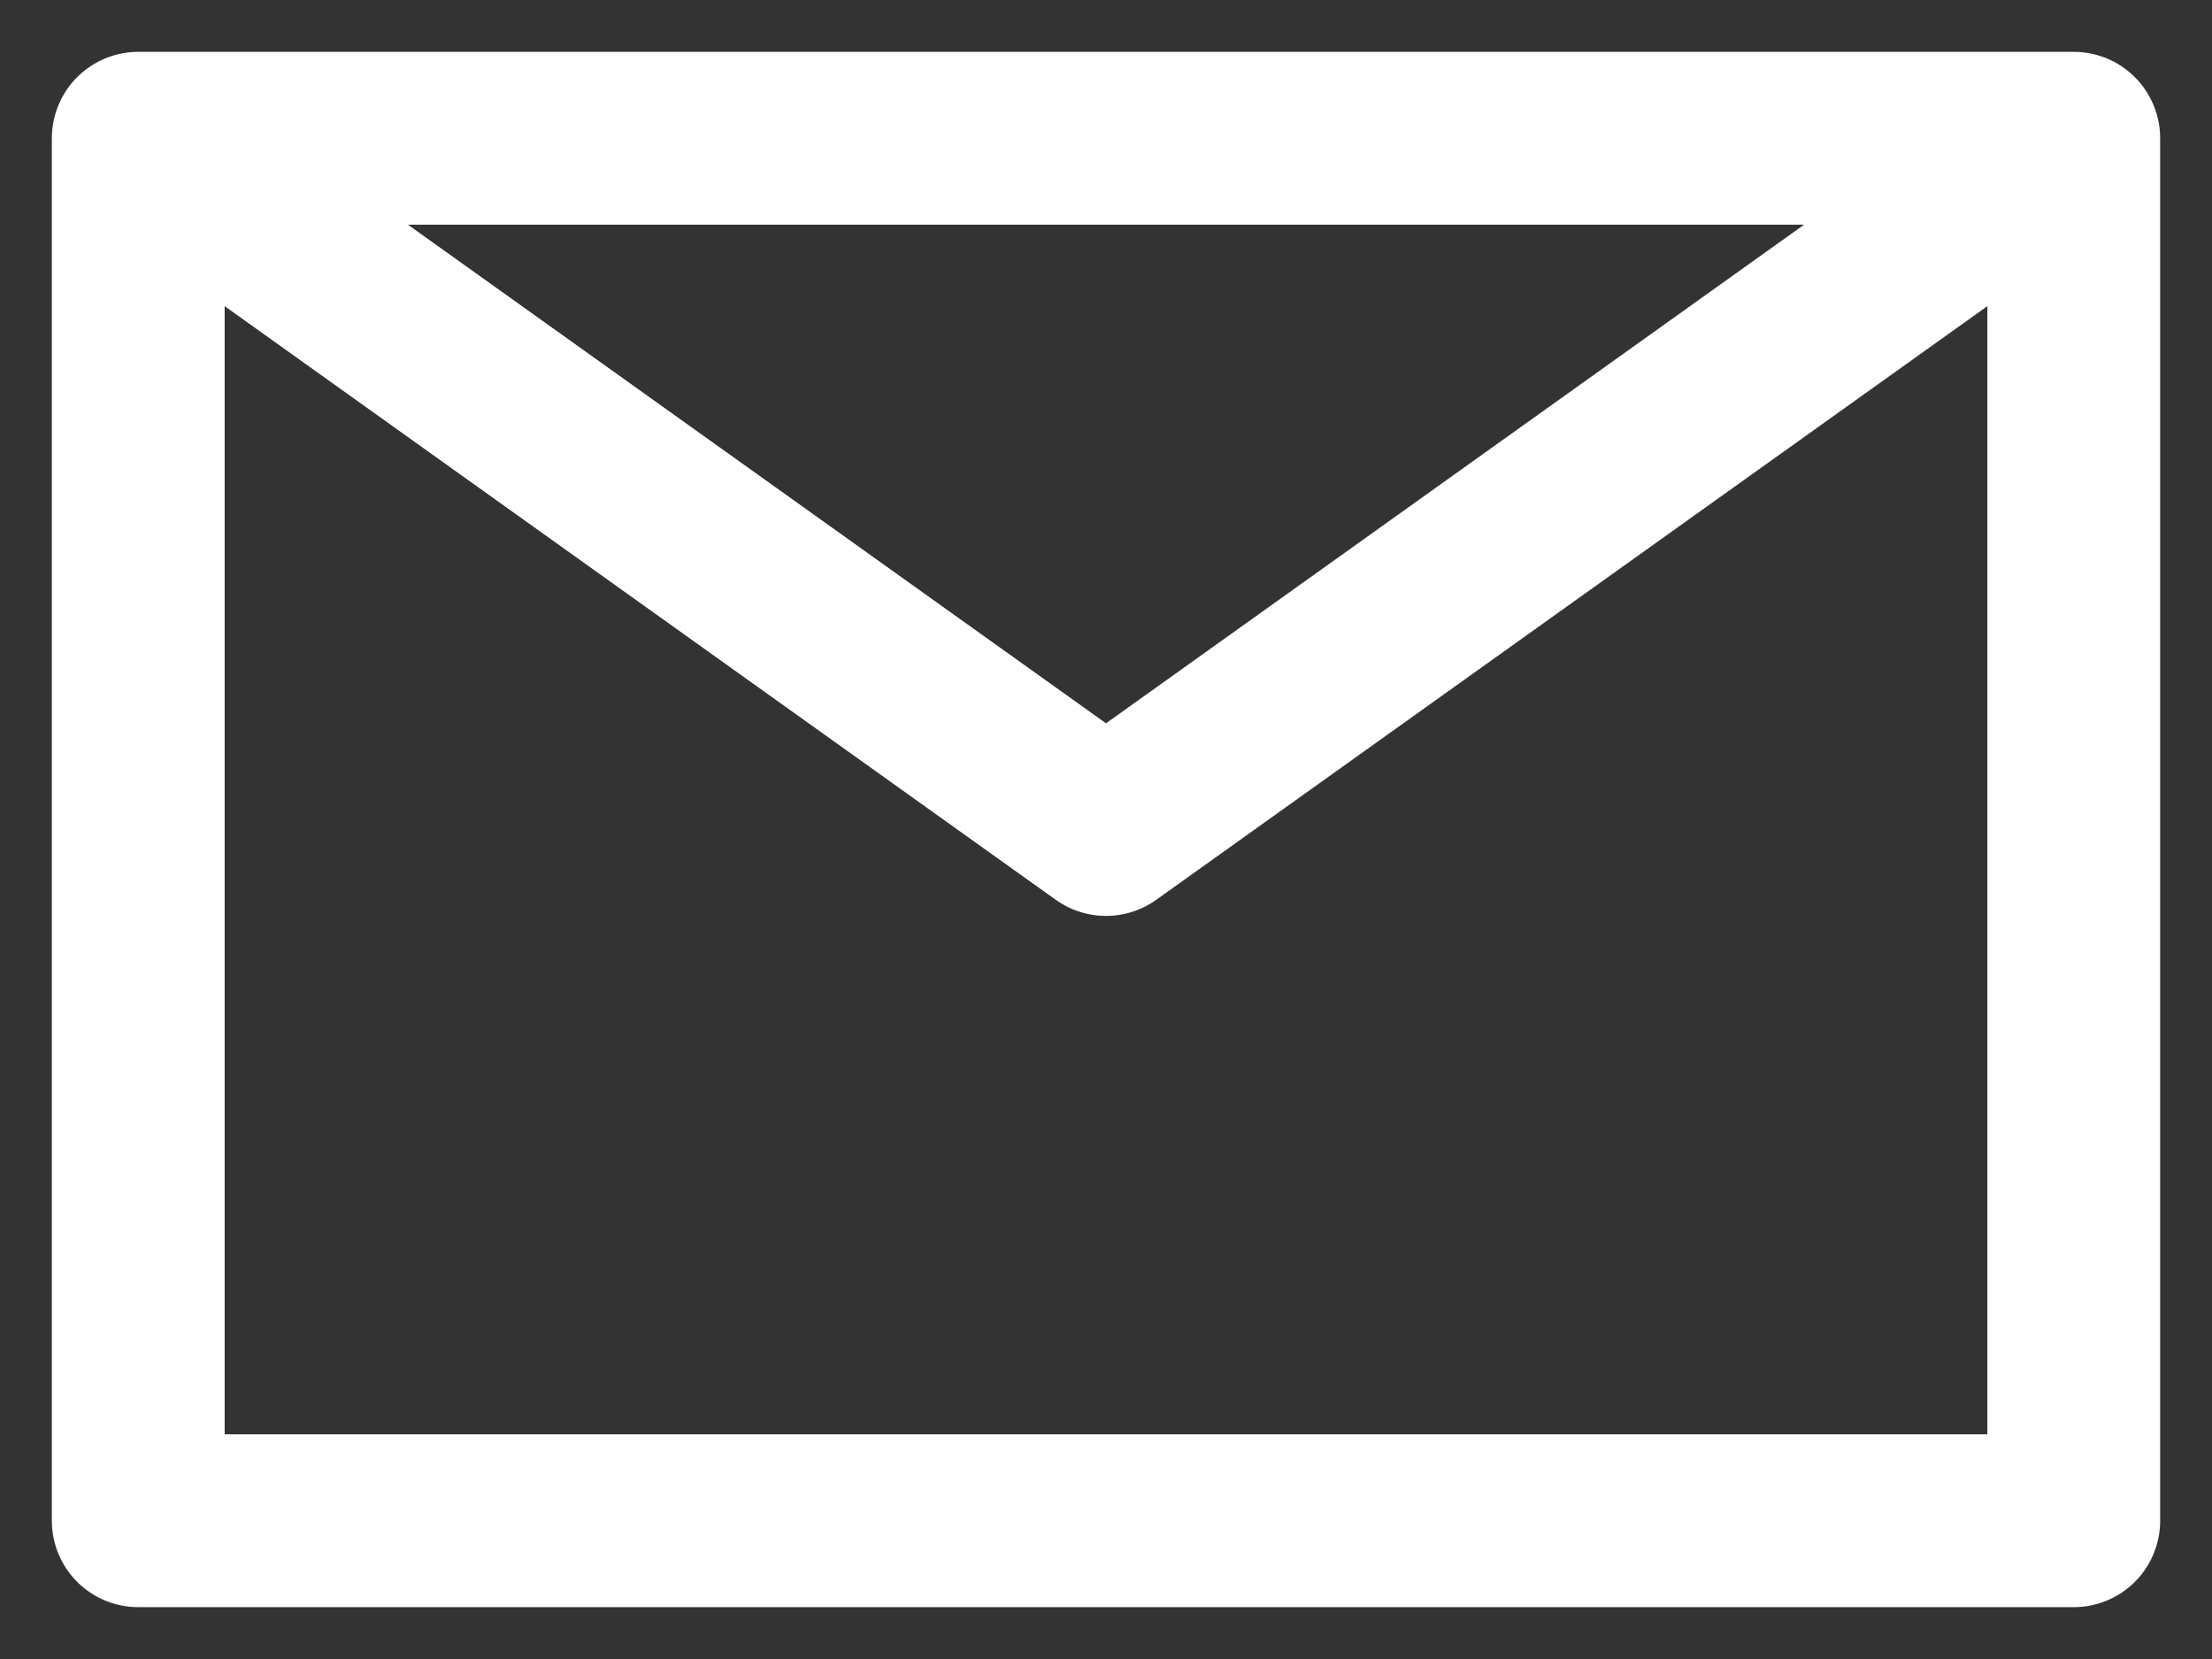
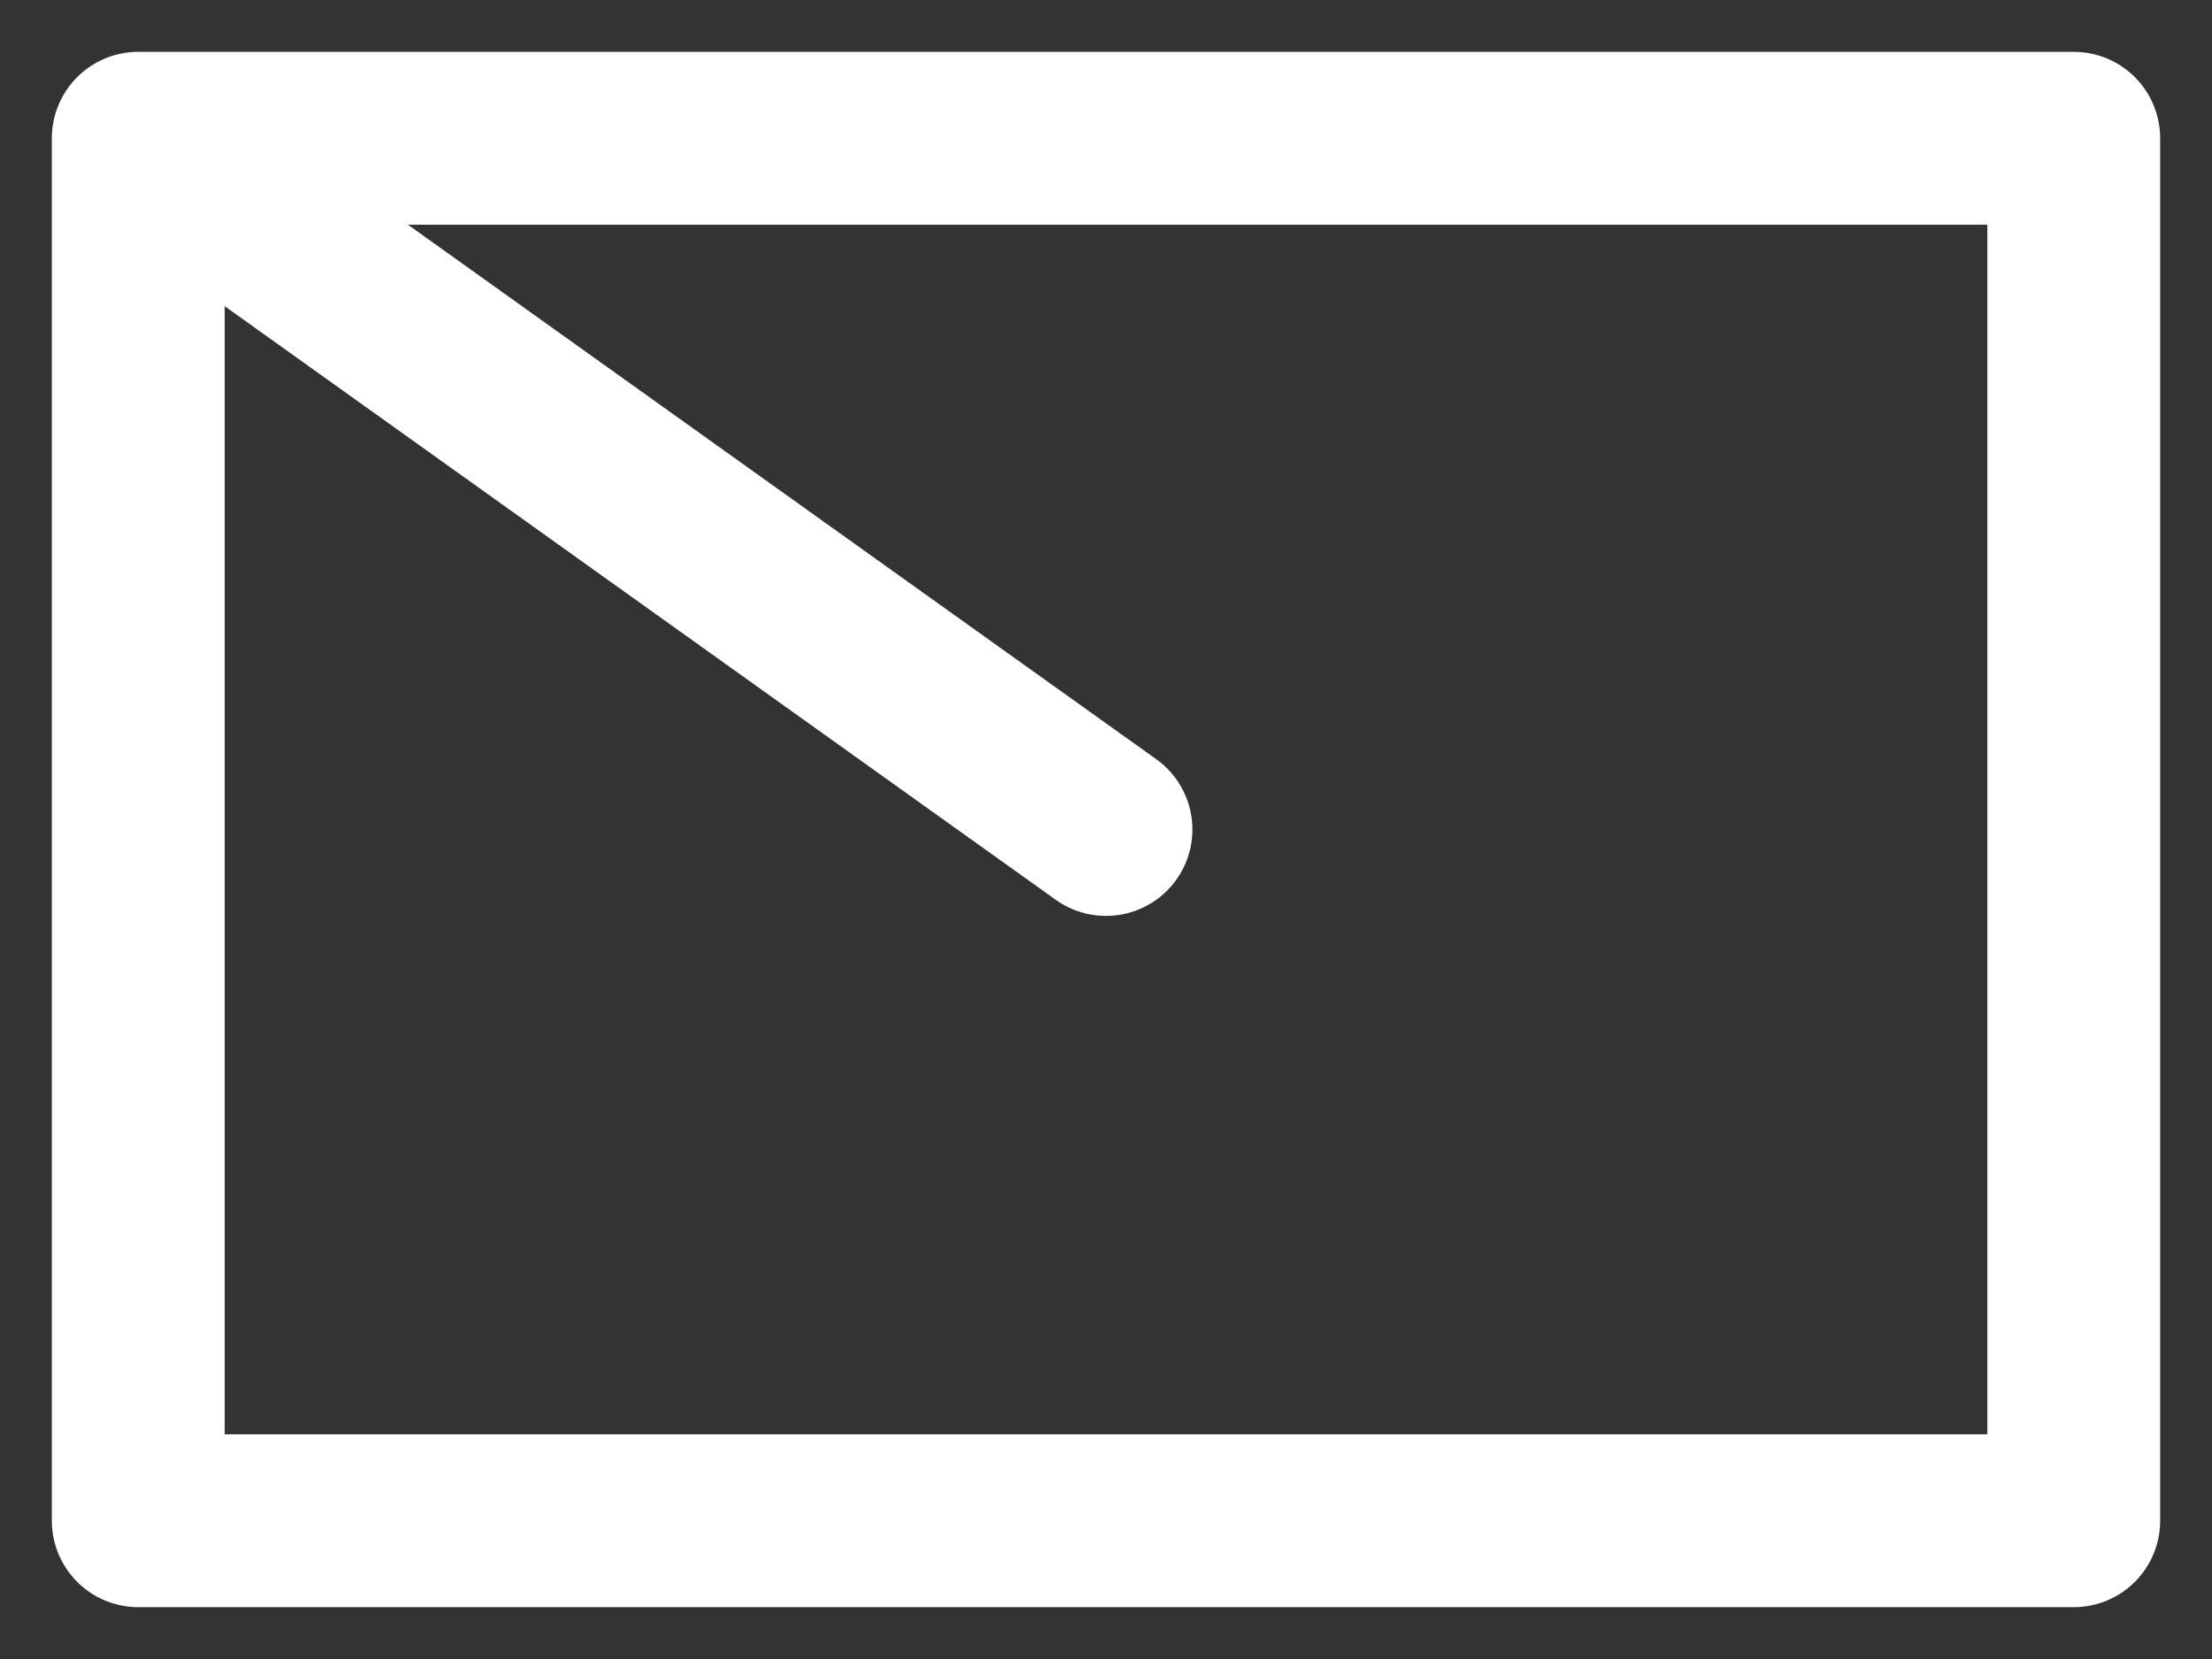
<svg xmlns="http://www.w3.org/2000/svg" width="32" height="24" viewBox="0 0 32 24" fill="none">
  <rect x="0" y="0" width="32" height="24" fill="#333333" stroke="none" />
-   <path d="M2 2L16 12L30 2M2 22H30V2H2V22Z" stroke="white" stroke-width="2.5" stroke-linecap="round" stroke-linejoin="round" />
+   <path d="M2 2L16 12M2 22H30V2H2V22Z" stroke="white" stroke-width="2.5" stroke-linecap="round" stroke-linejoin="round" />
</svg>